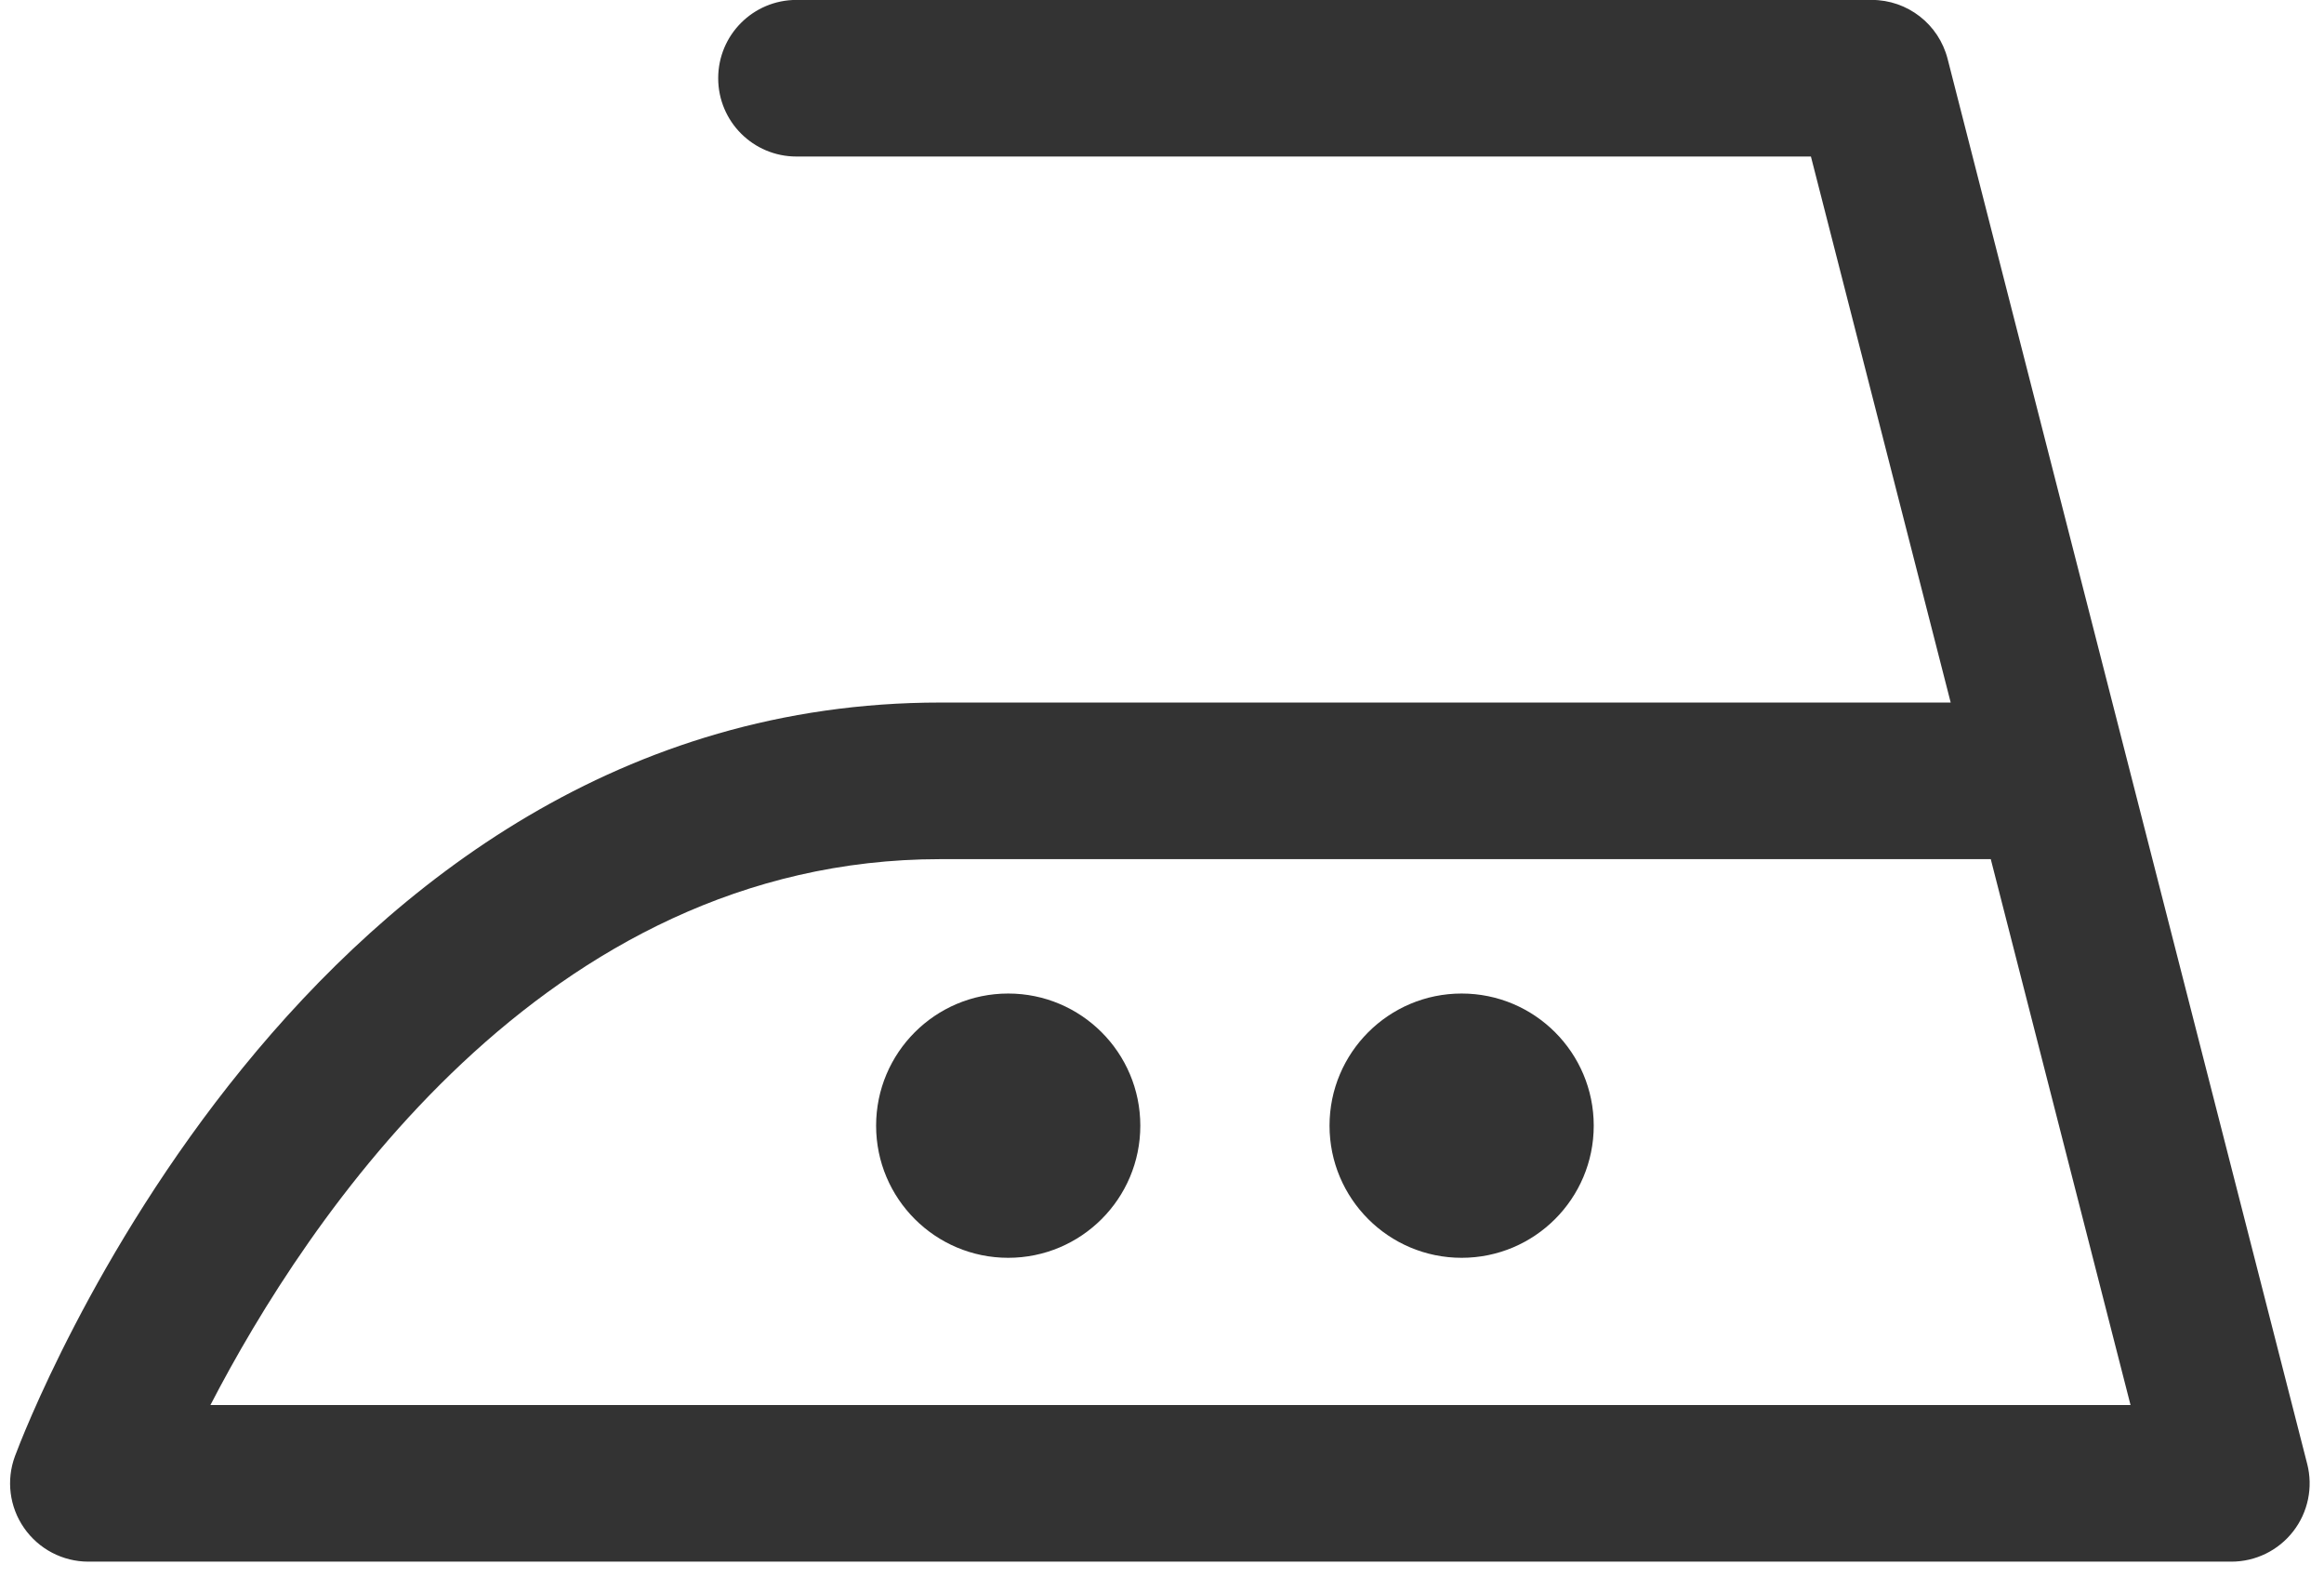
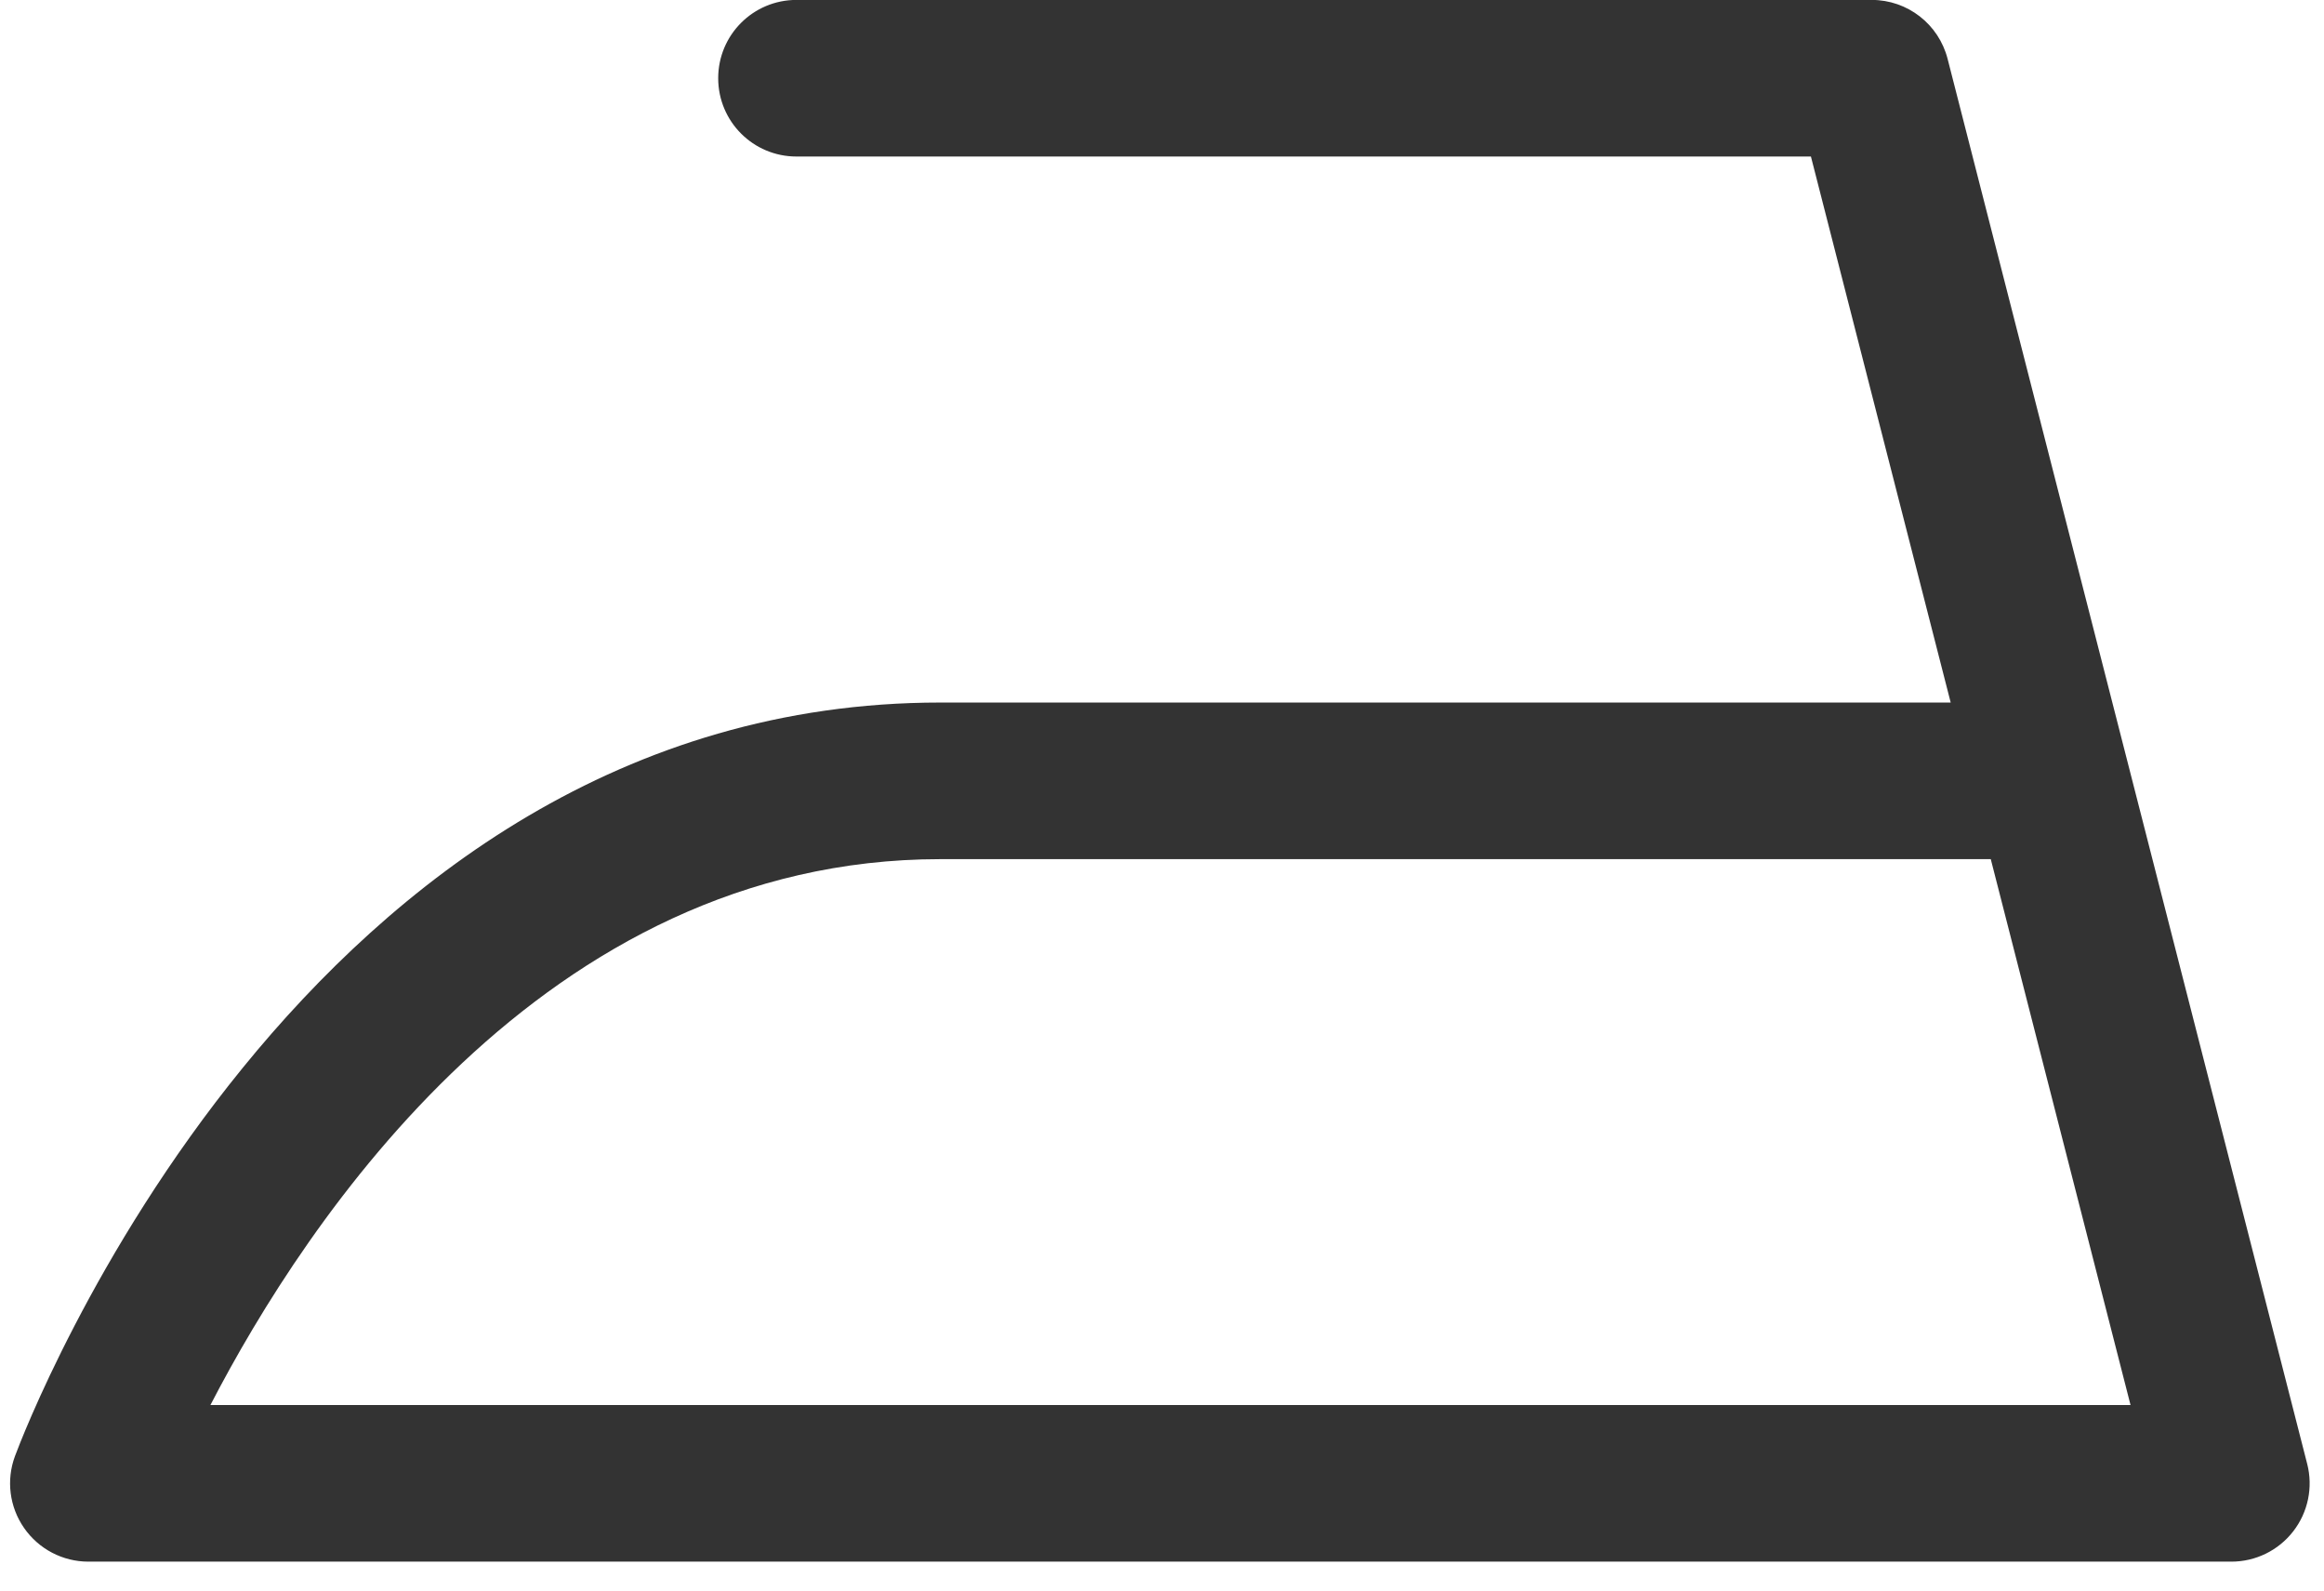
<svg xmlns="http://www.w3.org/2000/svg" width="57px" height="39px" viewBox="0 0 57 39" version="1.1">
  <title>Group</title>
  <g id="Page-1" stroke="none" stroke-width="1" fill="none" fill-rule="evenodd">
    <g id="Group" transform="translate(0.247, -0.003)" fill="#333333" fill-rule="nonzero">
-       <path d="M27.721,27.604 C27.721,25.815 26.27,24.364 24.481,24.364 C22.692,24.364 21.241,25.815 21.241,27.604 C21.241,29.393 22.692,30.844 24.481,30.844 C26.27,30.844 27.721,29.393 27.721,27.604" id="path1310" transform="translate(24.481, 27.604) scale(-1, 1) rotate(-180) translate(-24.481, -27.604)" />
-       <path d="M38.842,27.604 C38.842,25.815 37.392,24.364 35.602,24.364 C33.813,24.364 32.362,25.815 32.362,27.604 C32.362,29.393 33.813,30.844 35.602,30.844 C37.392,30.844 38.842,29.393 38.842,27.604" id="path1312" transform="translate(35.602, 27.604) scale(-1, 1) rotate(-180) translate(-35.602, -27.604)" />
      <path d="M4.914,3.84 L52.008,3.84 L48.58,17.225 L22.816,17.225 C13.084,17.225 7.256,8.363 4.914,3.84 Z M54.481,0 L1.921,0 C1.293,0 0.704,0.307 0.344,0.825 C-0.015,1.34 -0.099,2 0.121,2.589 C0.402,3.343 7.173,21.065 22.816,21.065 L47.597,21.065 L44.169,34.453 L19.288,34.453 C18.226,34.453 17.368,35.312 17.368,36.373 C17.368,37.435 18.226,38.293 19.288,38.293 L45.66,38.293 C46.538,38.293 47.302,37.699 47.521,36.849 L56.341,2.396 C56.488,1.823 56.362,1.211 55.998,0.743 C55.634,0.273 55.074,0 54.481,0" id="path1314" transform="translate(28.2, 19.147) scale(-1, 1) rotate(-180) translate(-28.2, -19.147)" />
    </g>
  </g>
</svg>